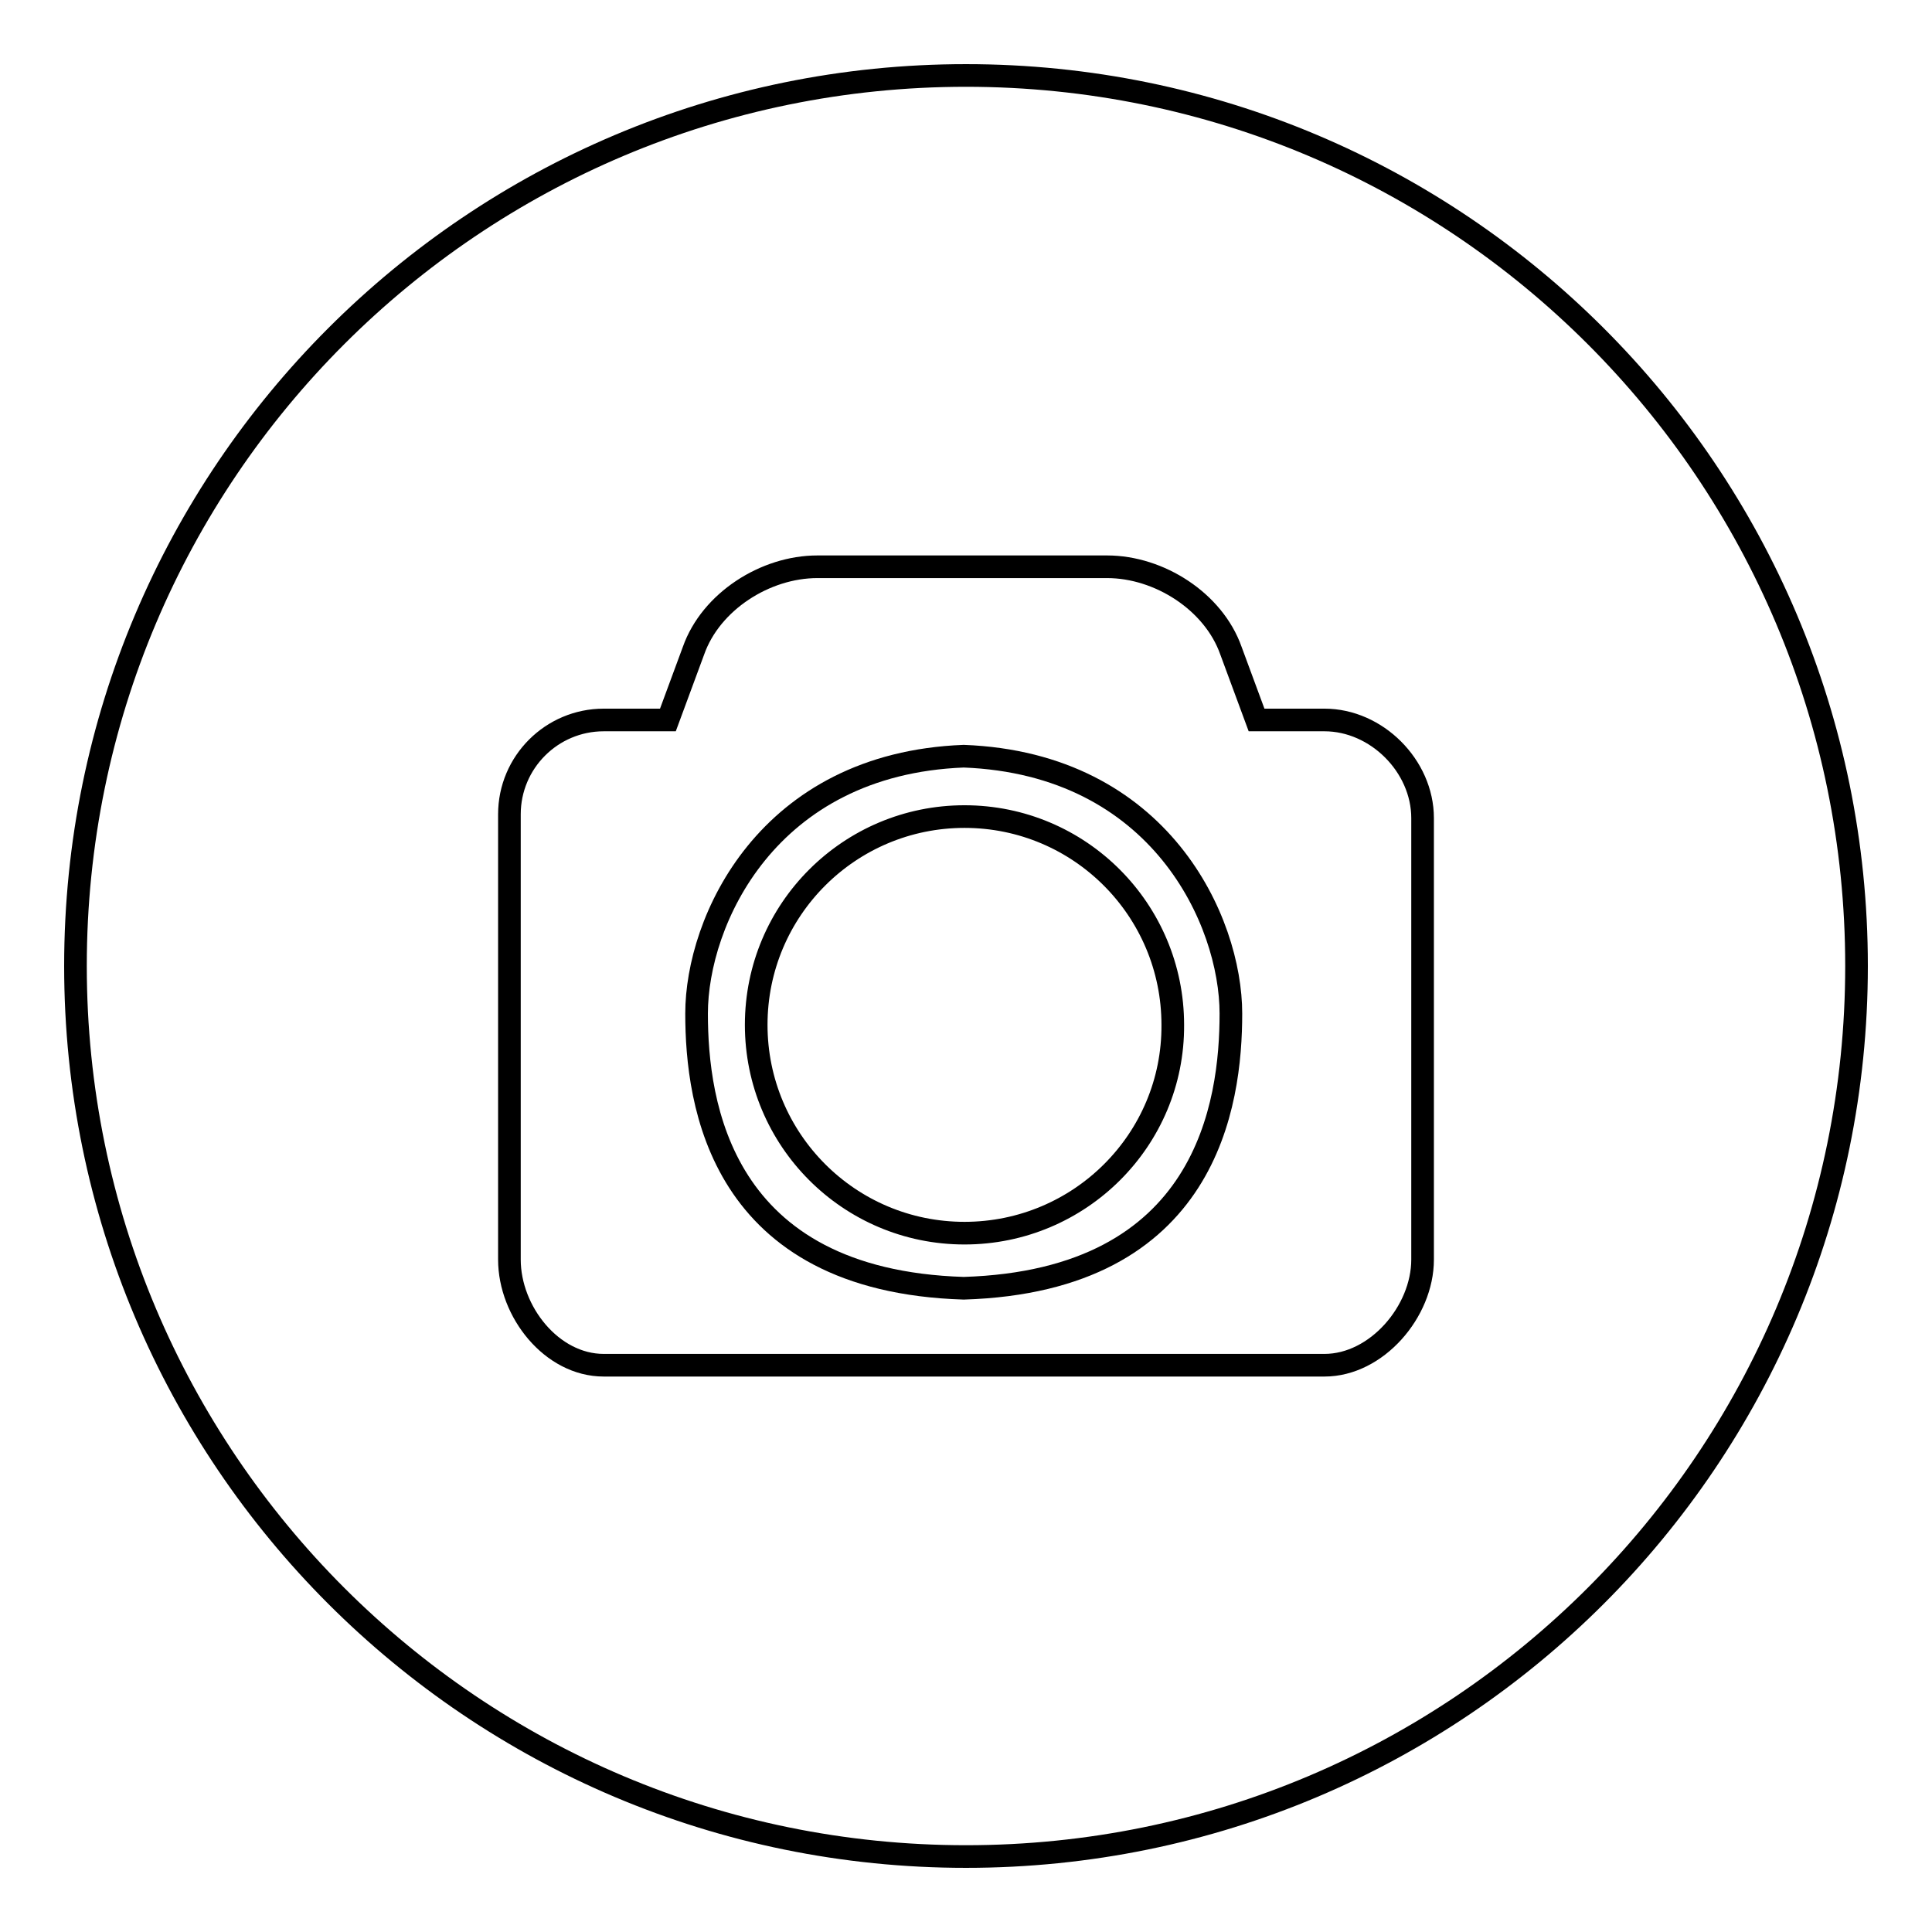
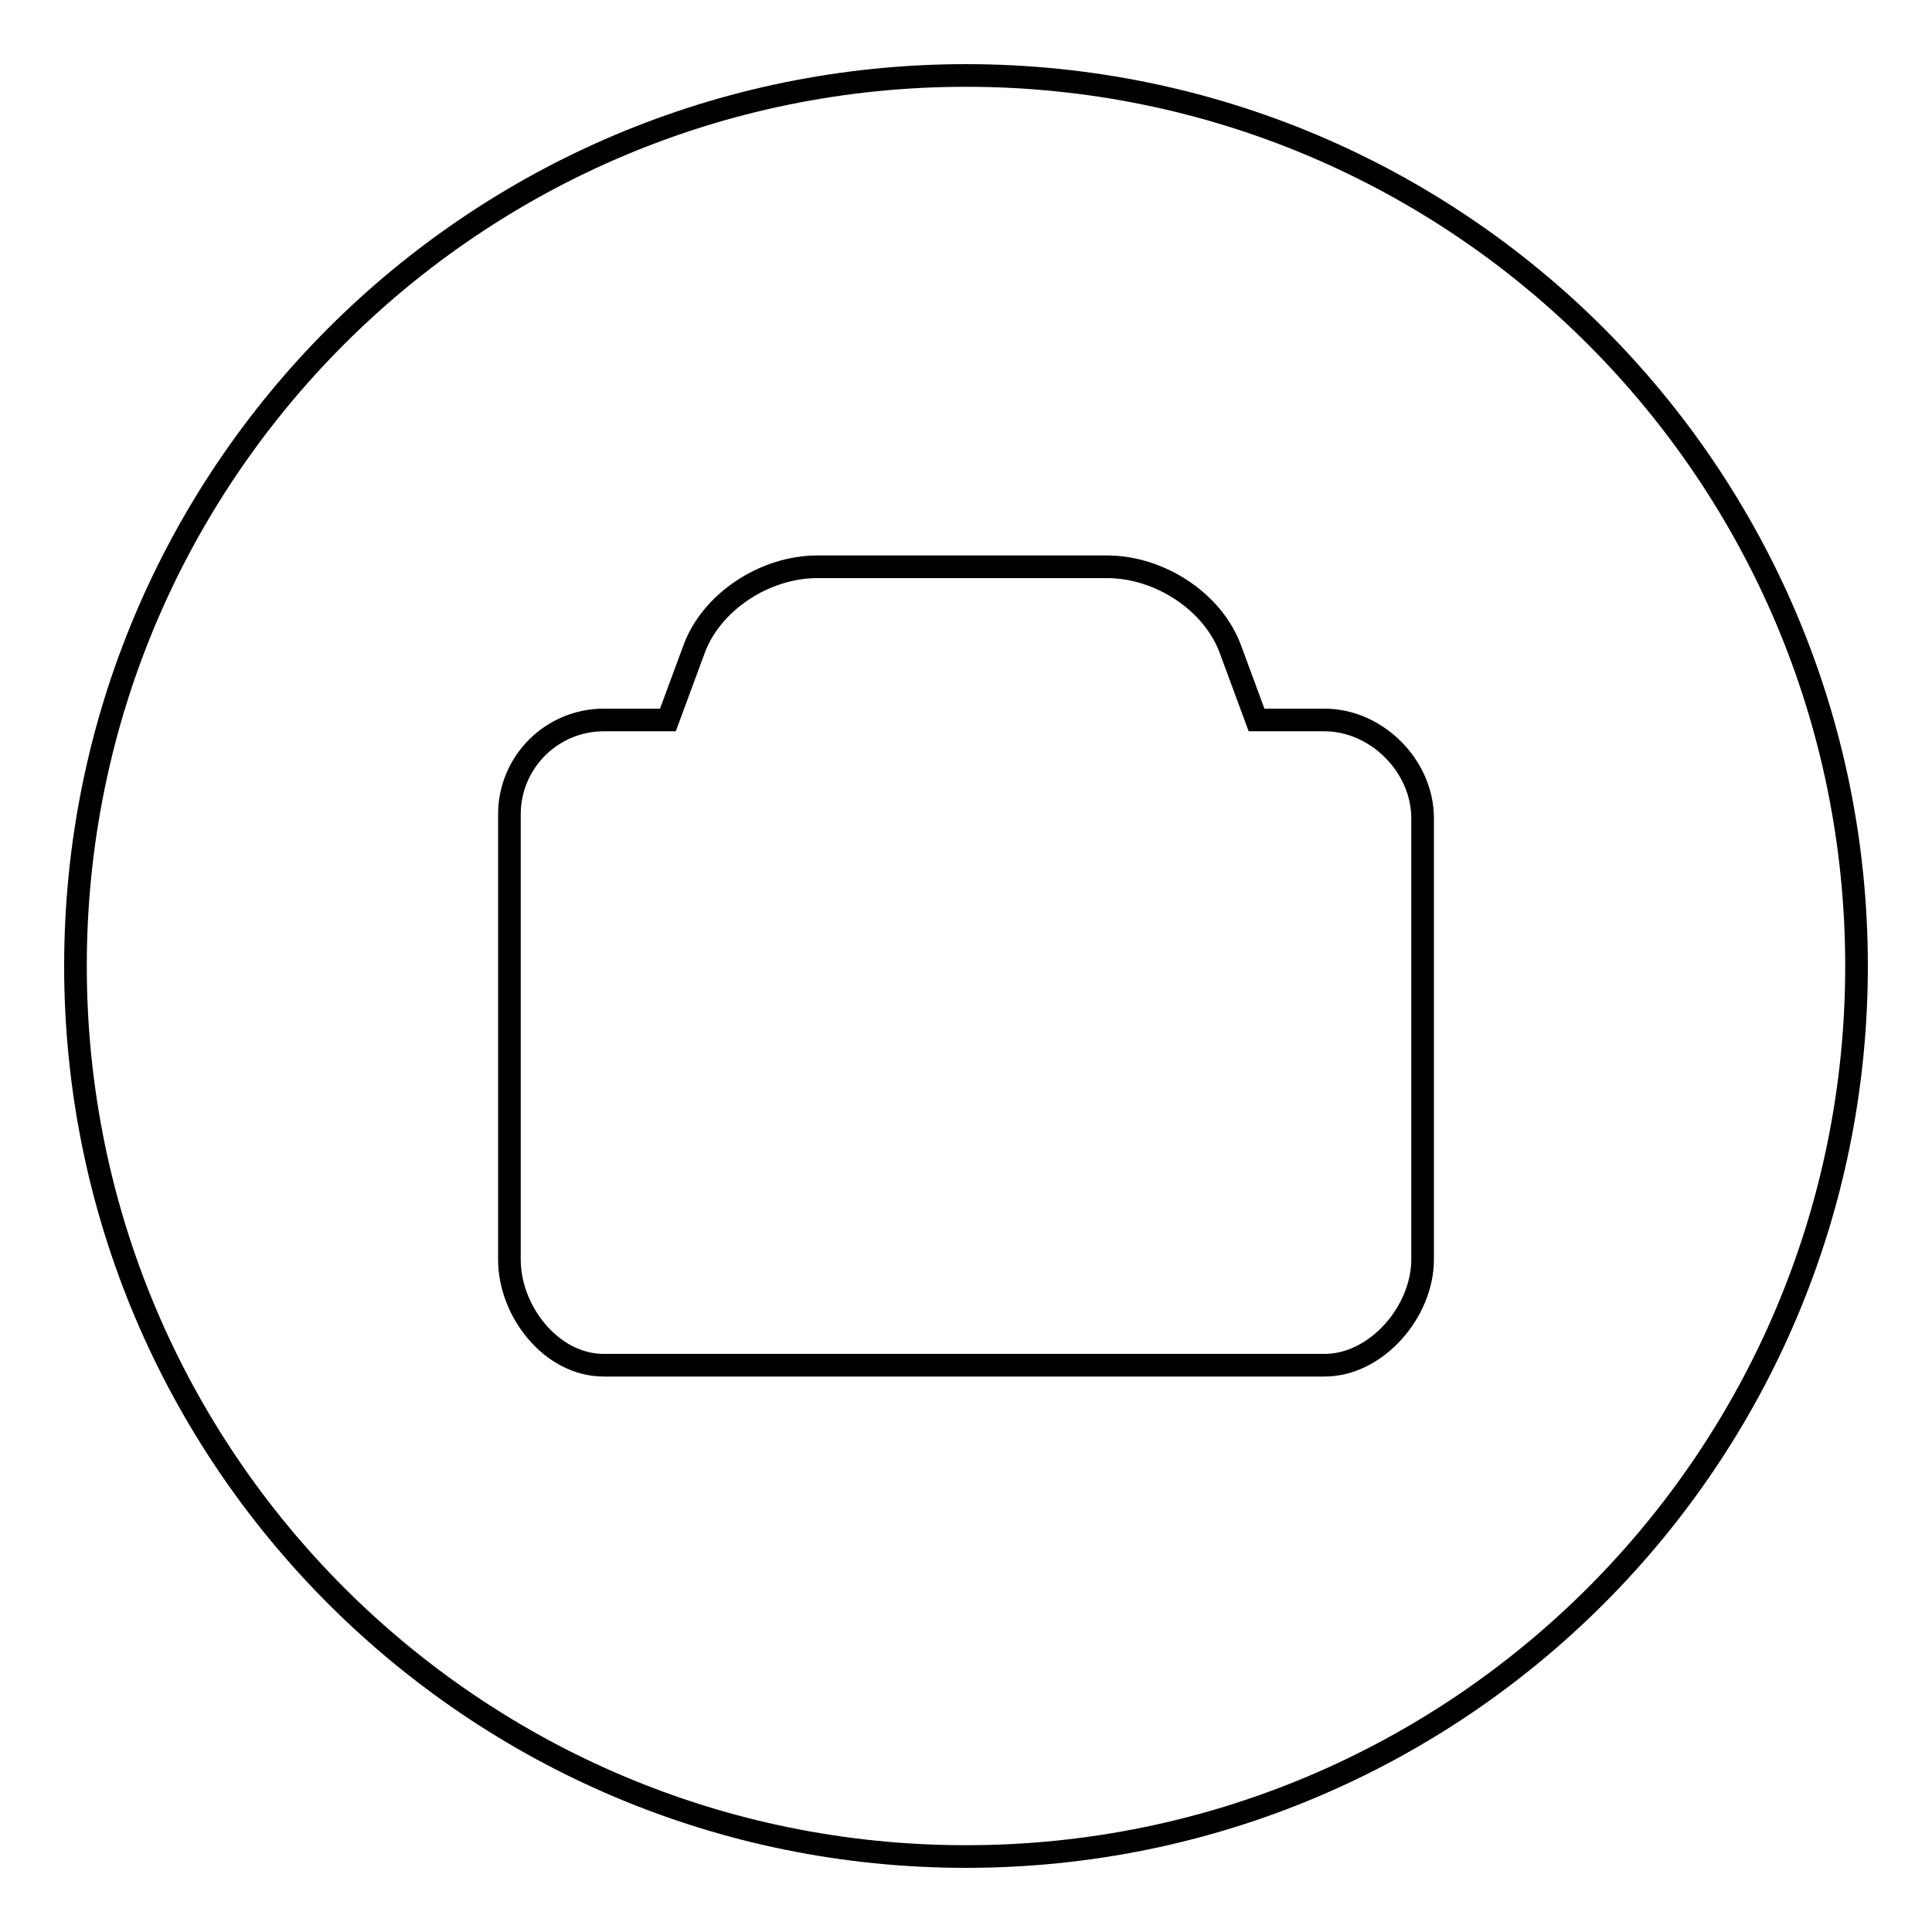
<svg xmlns="http://www.w3.org/2000/svg" version="1.1" x="0px" y="0px" viewBox="0 0 256 256" enable-background="new 0 0 256 256" xml:space="preserve">
  <g>
    <g>
-       <path stroke-width="3" fill-opacity="0" stroke="#000000" d="M127.7,100.2c-26.1,1-35.4,21.9-35.4,34.1c0,11.9,3.1,35.4,35.4,36.4c32.3-1,35.4-24.5,35.4-36.4C163.1,122.1,153.8,101.2,127.7,100.2z M127.8,163.4c-15.3,0-27.6-12.4-27.6-27.6c0-15.3,12.4-27.6,27.6-27.6c15.3,0,27.6,12.4,27.6,27.6C155.5,151,143.1,163.4,127.8,163.4z" />
      <path stroke-width="3" fill-opacity="0" stroke="#000000" d="M128,10C62.8,10,10,62.8,10,128c0,65.2,52.8,118,118,118c65.2,0,118-52.8,118-118C246,62.8,193.2,10,128,10z M188.5,166.9c0,6.9-6.1,14-13,14h-45.7h-4H80c-6.9,0-12.5-7.1-12.5-14v-59c0-6.9,5.6-12.5,12.5-12.5h8.5l3.4-9.2c2.3-6.5,9.5-11.1,16.4-11.1h38.4c6.9,0,14.1,4.6,16.4,11.1l3.4,9.2h9c6.9,0,13,6.1,13,13V166.9L188.5,166.9z" />
    </g>
  </g>
</svg>